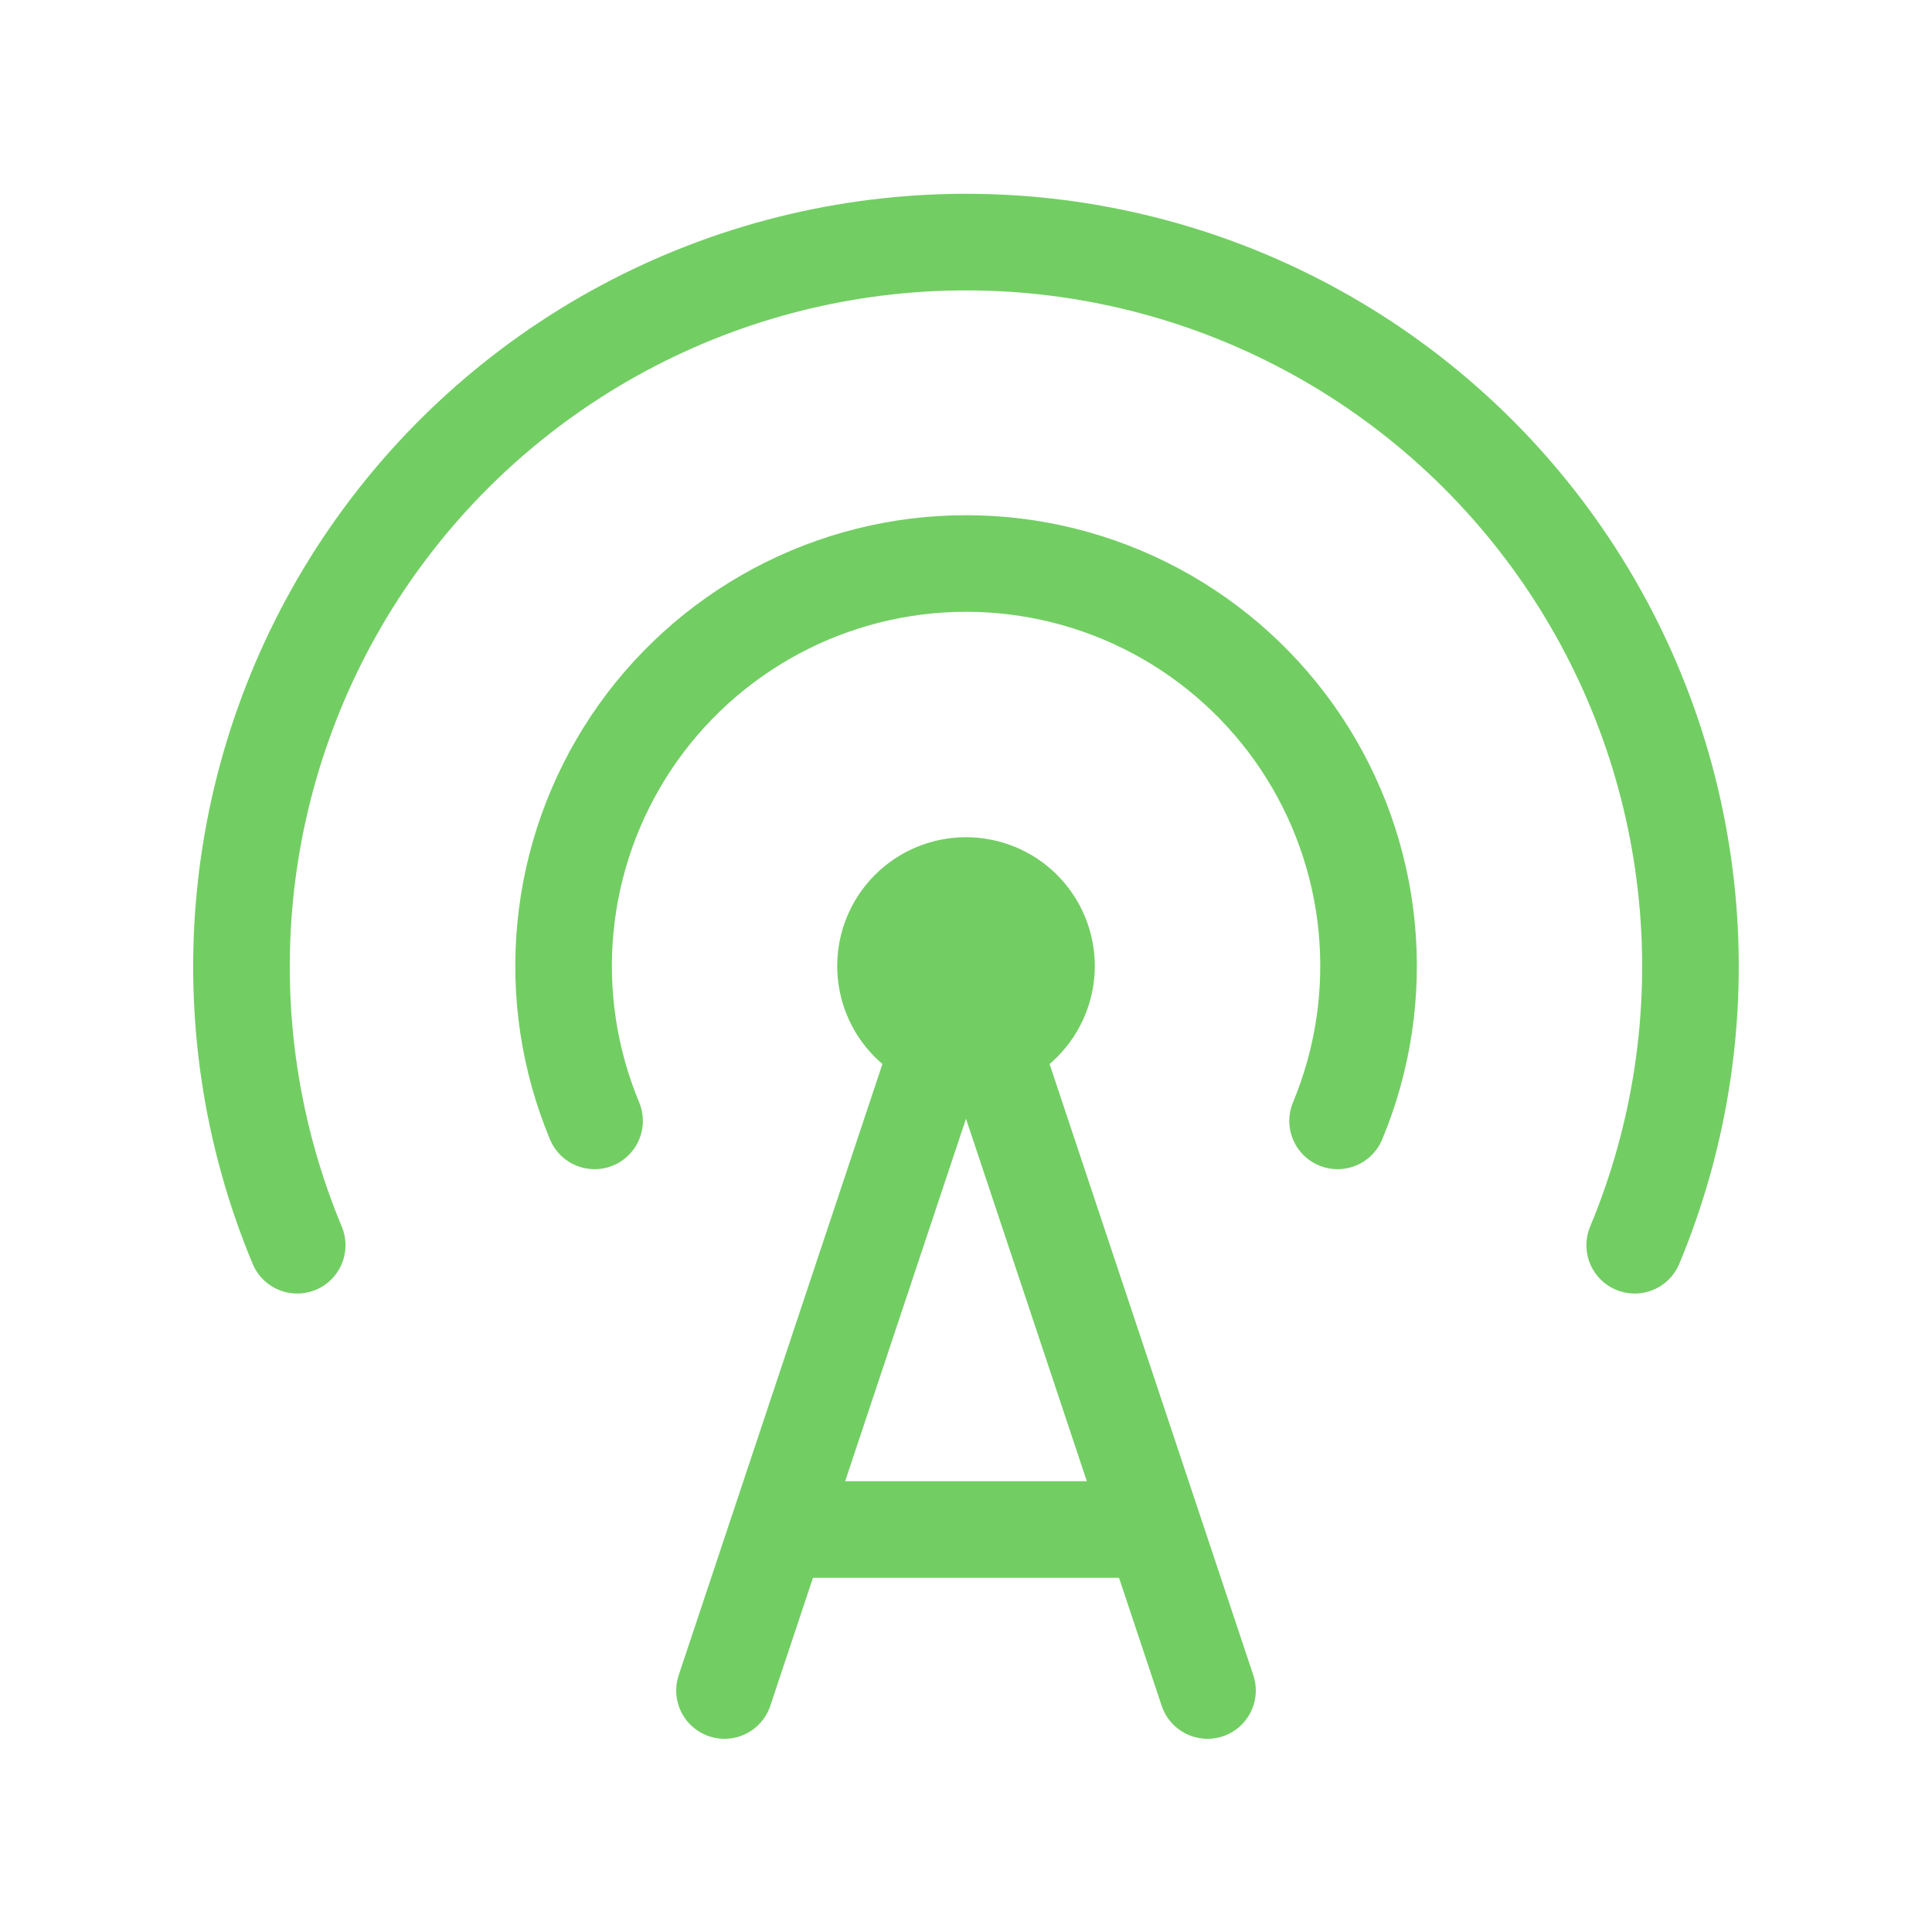
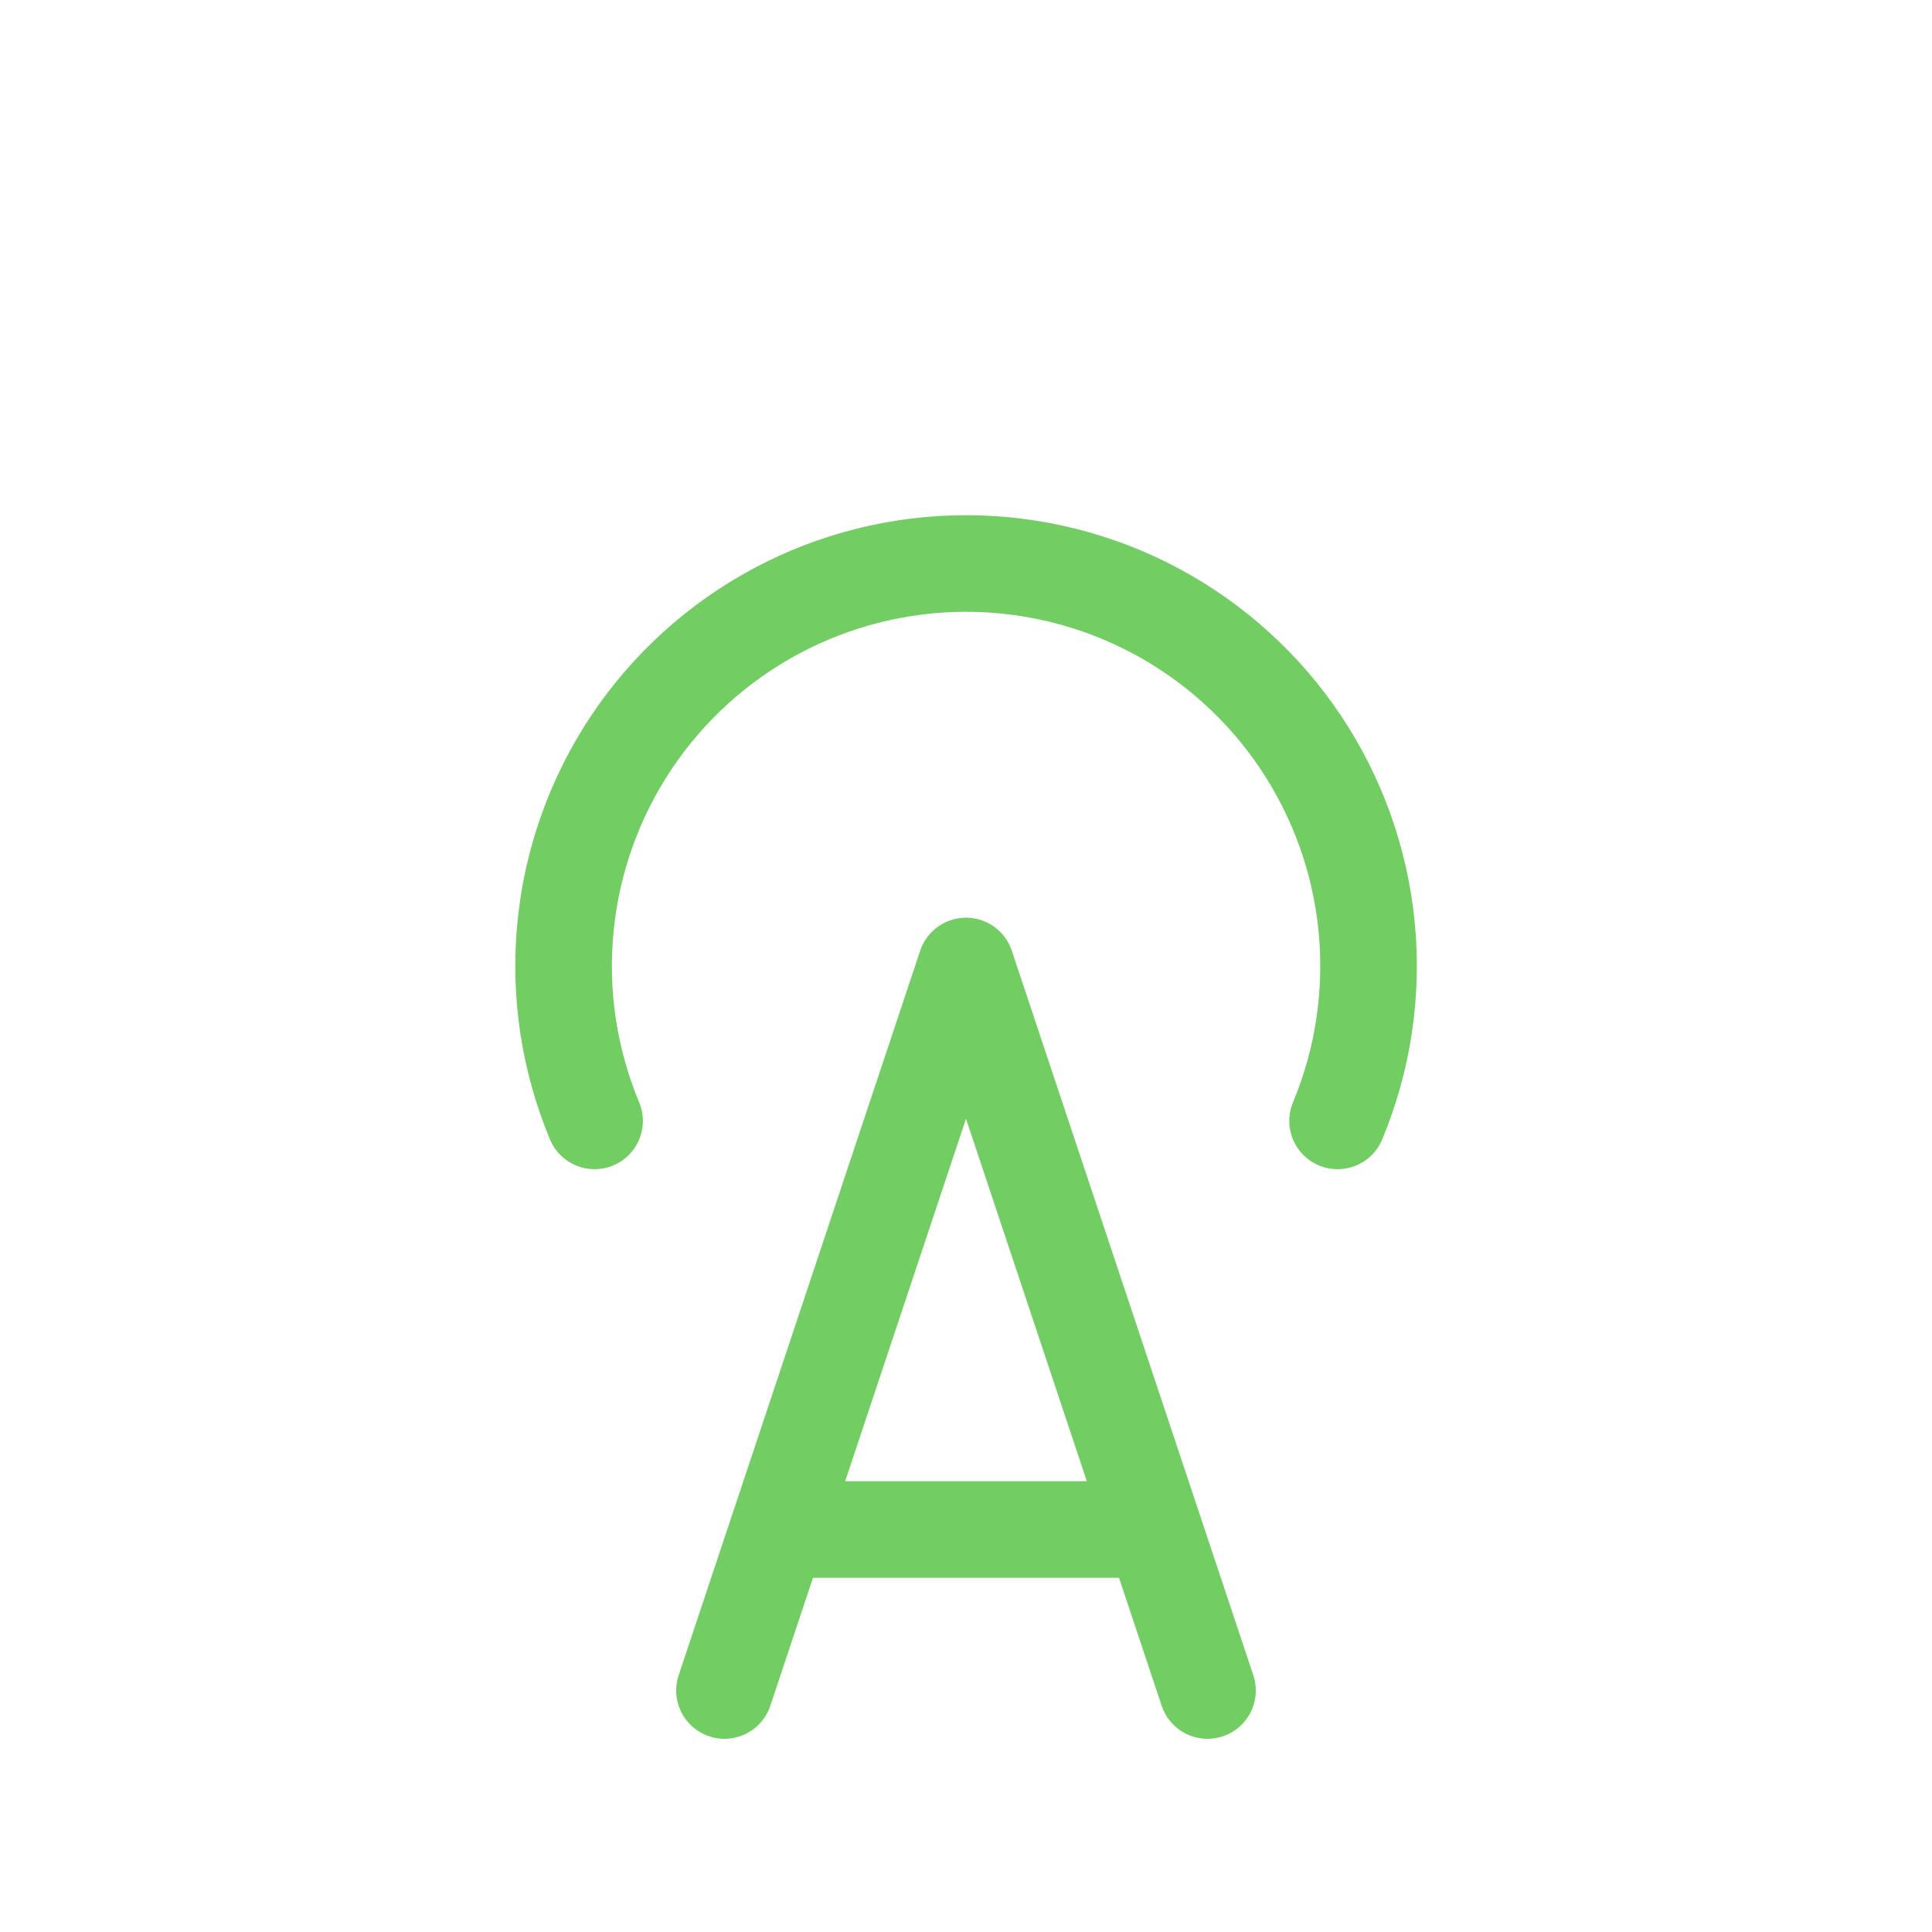
<svg xmlns="http://www.w3.org/2000/svg" width="60" height="60" viewBox="0 0 60 60" fill="none">
  <g clip-path="url(#clip0_197_5340)">
-     <path d="M27.5 30C27.5 30.663 27.763 31.299 28.232 31.768C28.701 32.237 29.337 32.5 30 32.5C30.663 32.5 31.299 32.237 31.768 31.768C32.237 31.299 32.5 30.663 32.5 30C32.5 29.337 32.237 28.701 31.768 28.232C31.299 27.763 30.663 27.5 30 27.5C29.337 27.5 28.701 27.763 28.232 28.232C27.763 28.701 27.5 29.337 27.5 30Z" stroke="#72CE63" stroke-width="3" stroke-linecap="round" stroke-linejoin="round" />
    <path d="M41.54 34.81C42.332 32.91 42.642 30.845 42.444 28.796C42.246 26.748 41.545 24.78 40.404 23.067C39.262 21.355 37.716 19.951 35.901 18.979C34.087 18.008 32.06 17.5 30.002 17.5C27.944 17.5 25.918 18.008 24.104 18.979C22.289 19.951 20.743 21.355 19.601 23.067C18.46 24.78 17.759 26.748 17.561 28.796C17.362 30.845 17.673 32.91 18.465 34.81" stroke="#72CE63" stroke-width="3" stroke-linecap="round" stroke-linejoin="round" />
-     <path d="M50.767 38.672C52.192 35.253 52.751 31.535 52.394 27.848C52.037 24.161 50.775 20.619 48.72 17.537C46.666 14.455 43.882 11.928 40.616 10.18C37.35 8.432 33.703 7.518 29.999 7.518C26.295 7.518 22.648 8.432 19.382 10.18C16.116 11.928 13.332 14.455 11.277 17.537C9.223 20.619 7.961 24.161 7.604 27.848C7.246 31.535 7.805 35.253 9.23 38.672" stroke="#72CE63" stroke-width="3" stroke-linecap="round" stroke-linejoin="round" />
    <path d="M22.5 52.5L30 30L37.5 52.5" stroke="#72CE63" stroke-width="3" stroke-linecap="round" stroke-linejoin="round" />
    <path d="M25 47.5H35" stroke="#72CE63" stroke-width="3" stroke-linecap="round" stroke-linejoin="round" />
  </g>
  <defs>
    <clipPath id="clip0_197_5340">
      <rect width="60" height="60" fill="white" />
    </clipPath>
  </defs>
</svg>